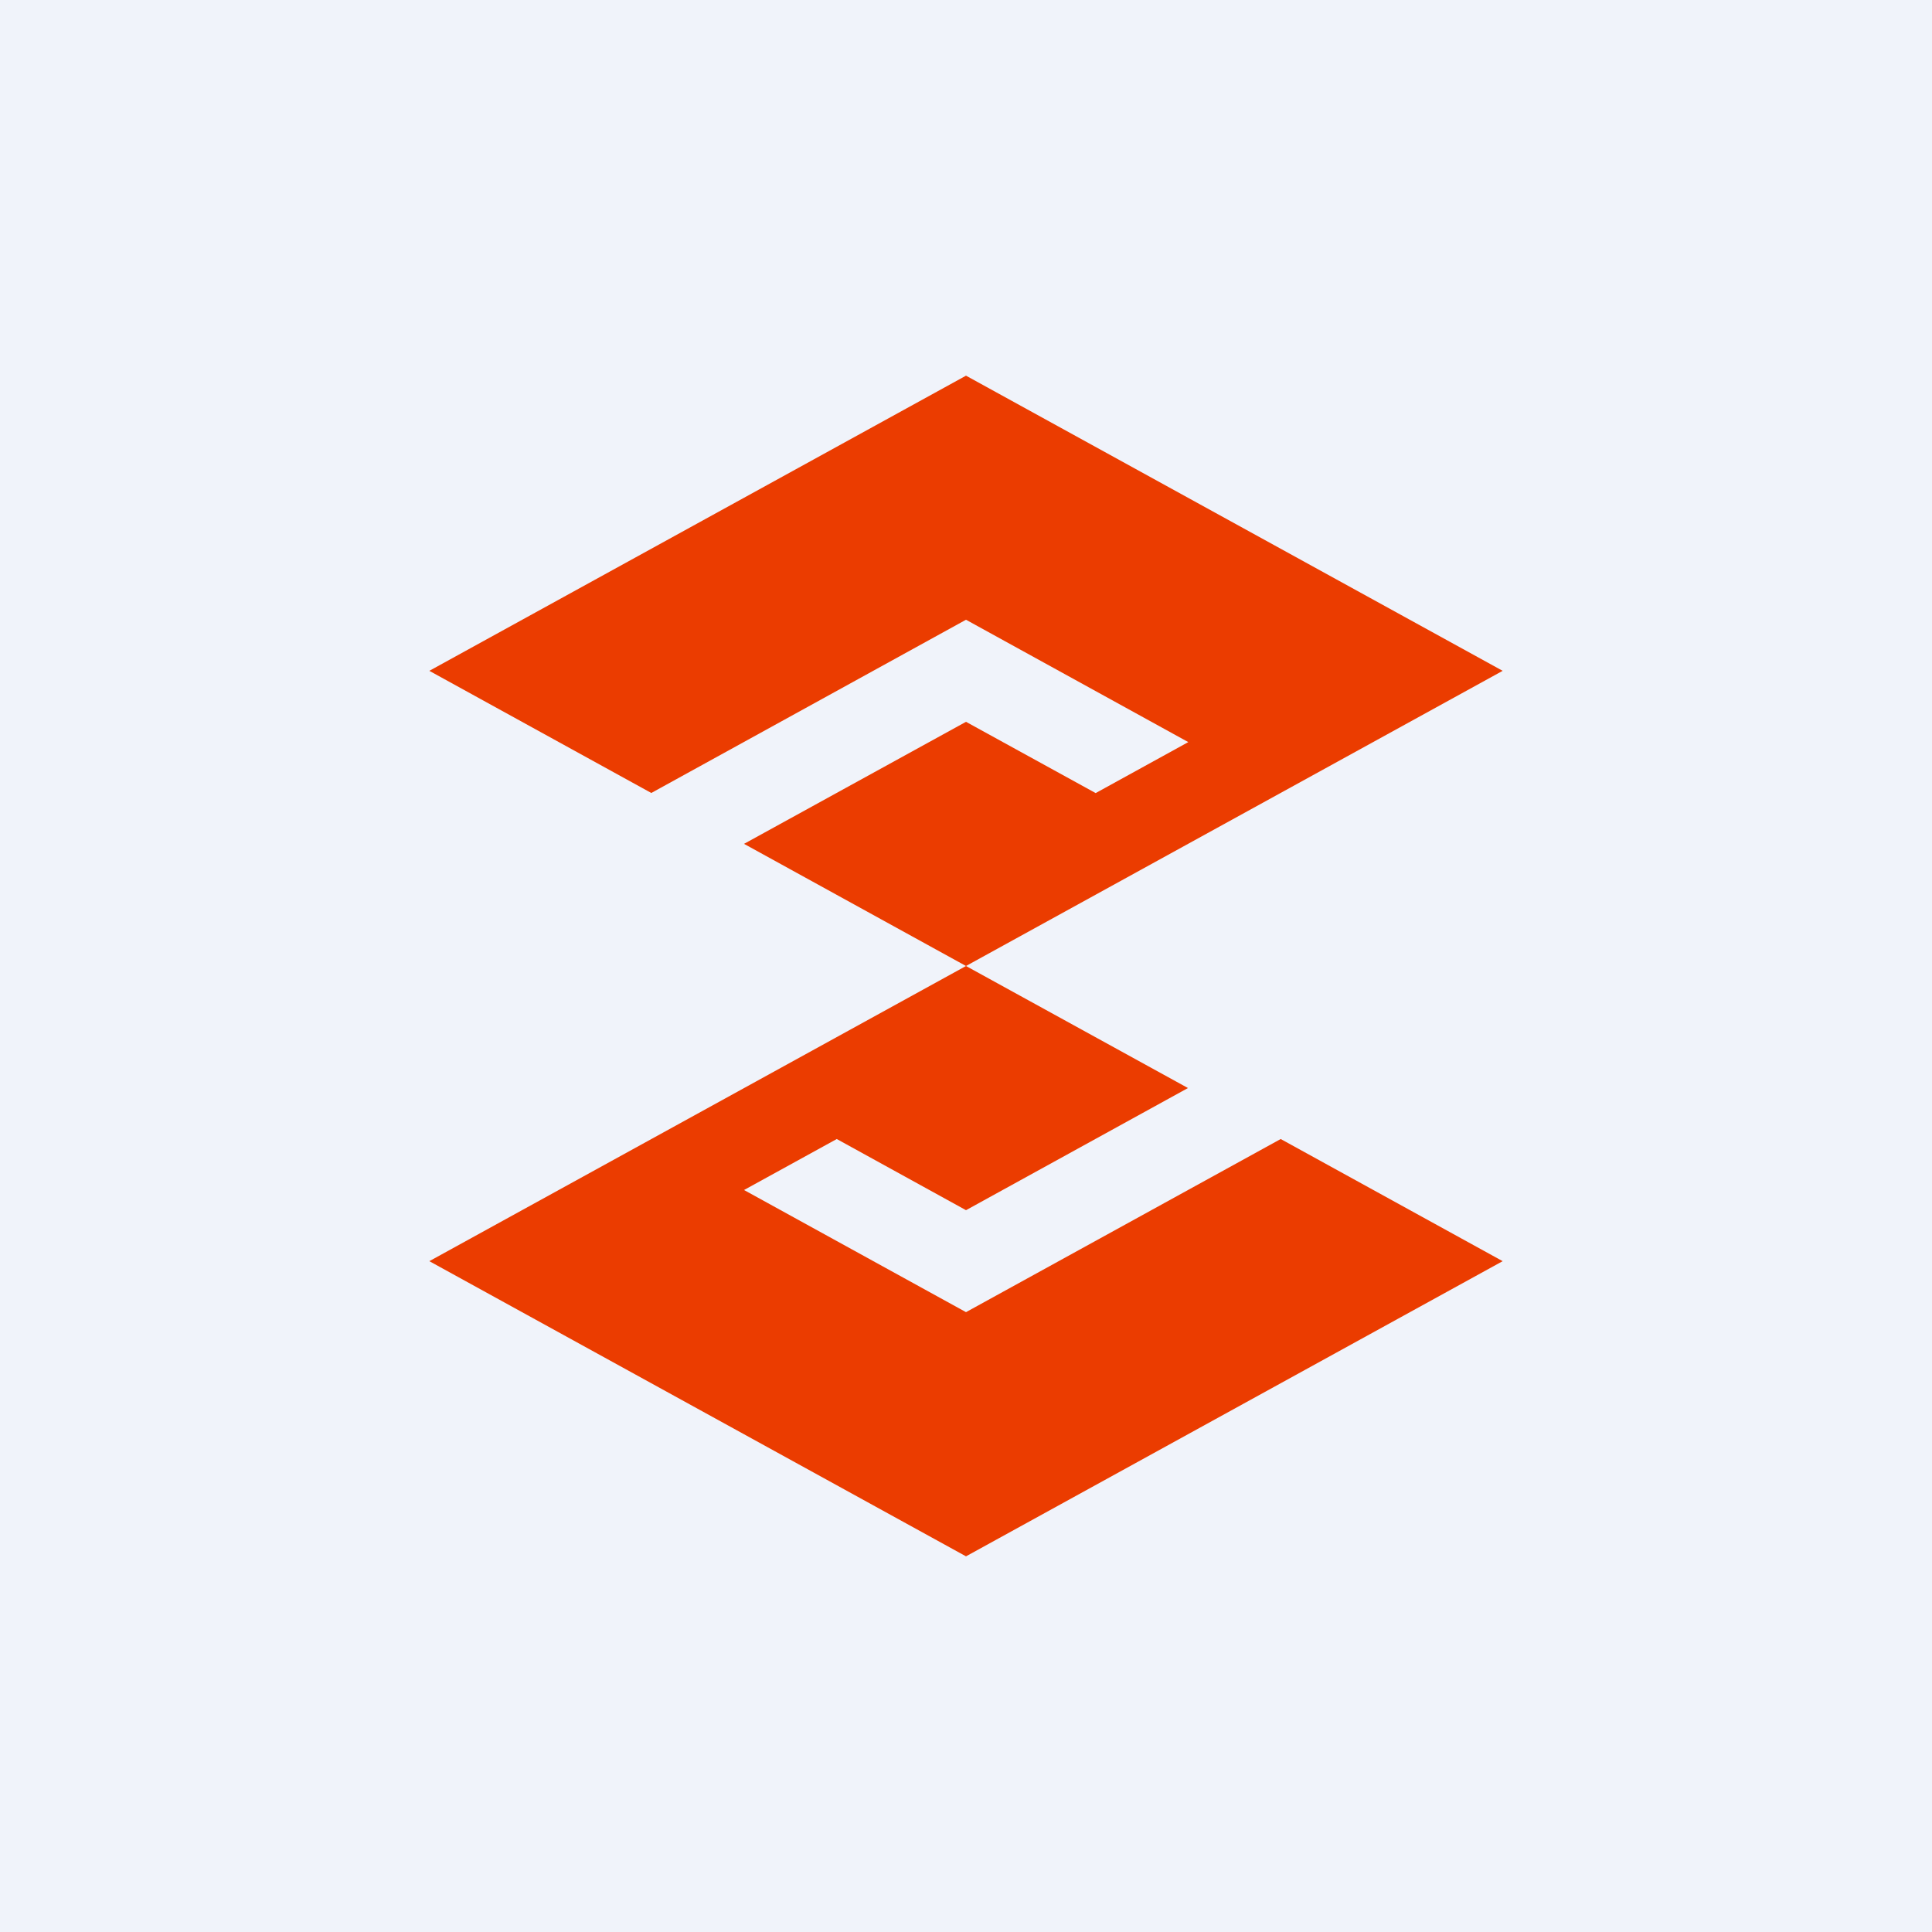
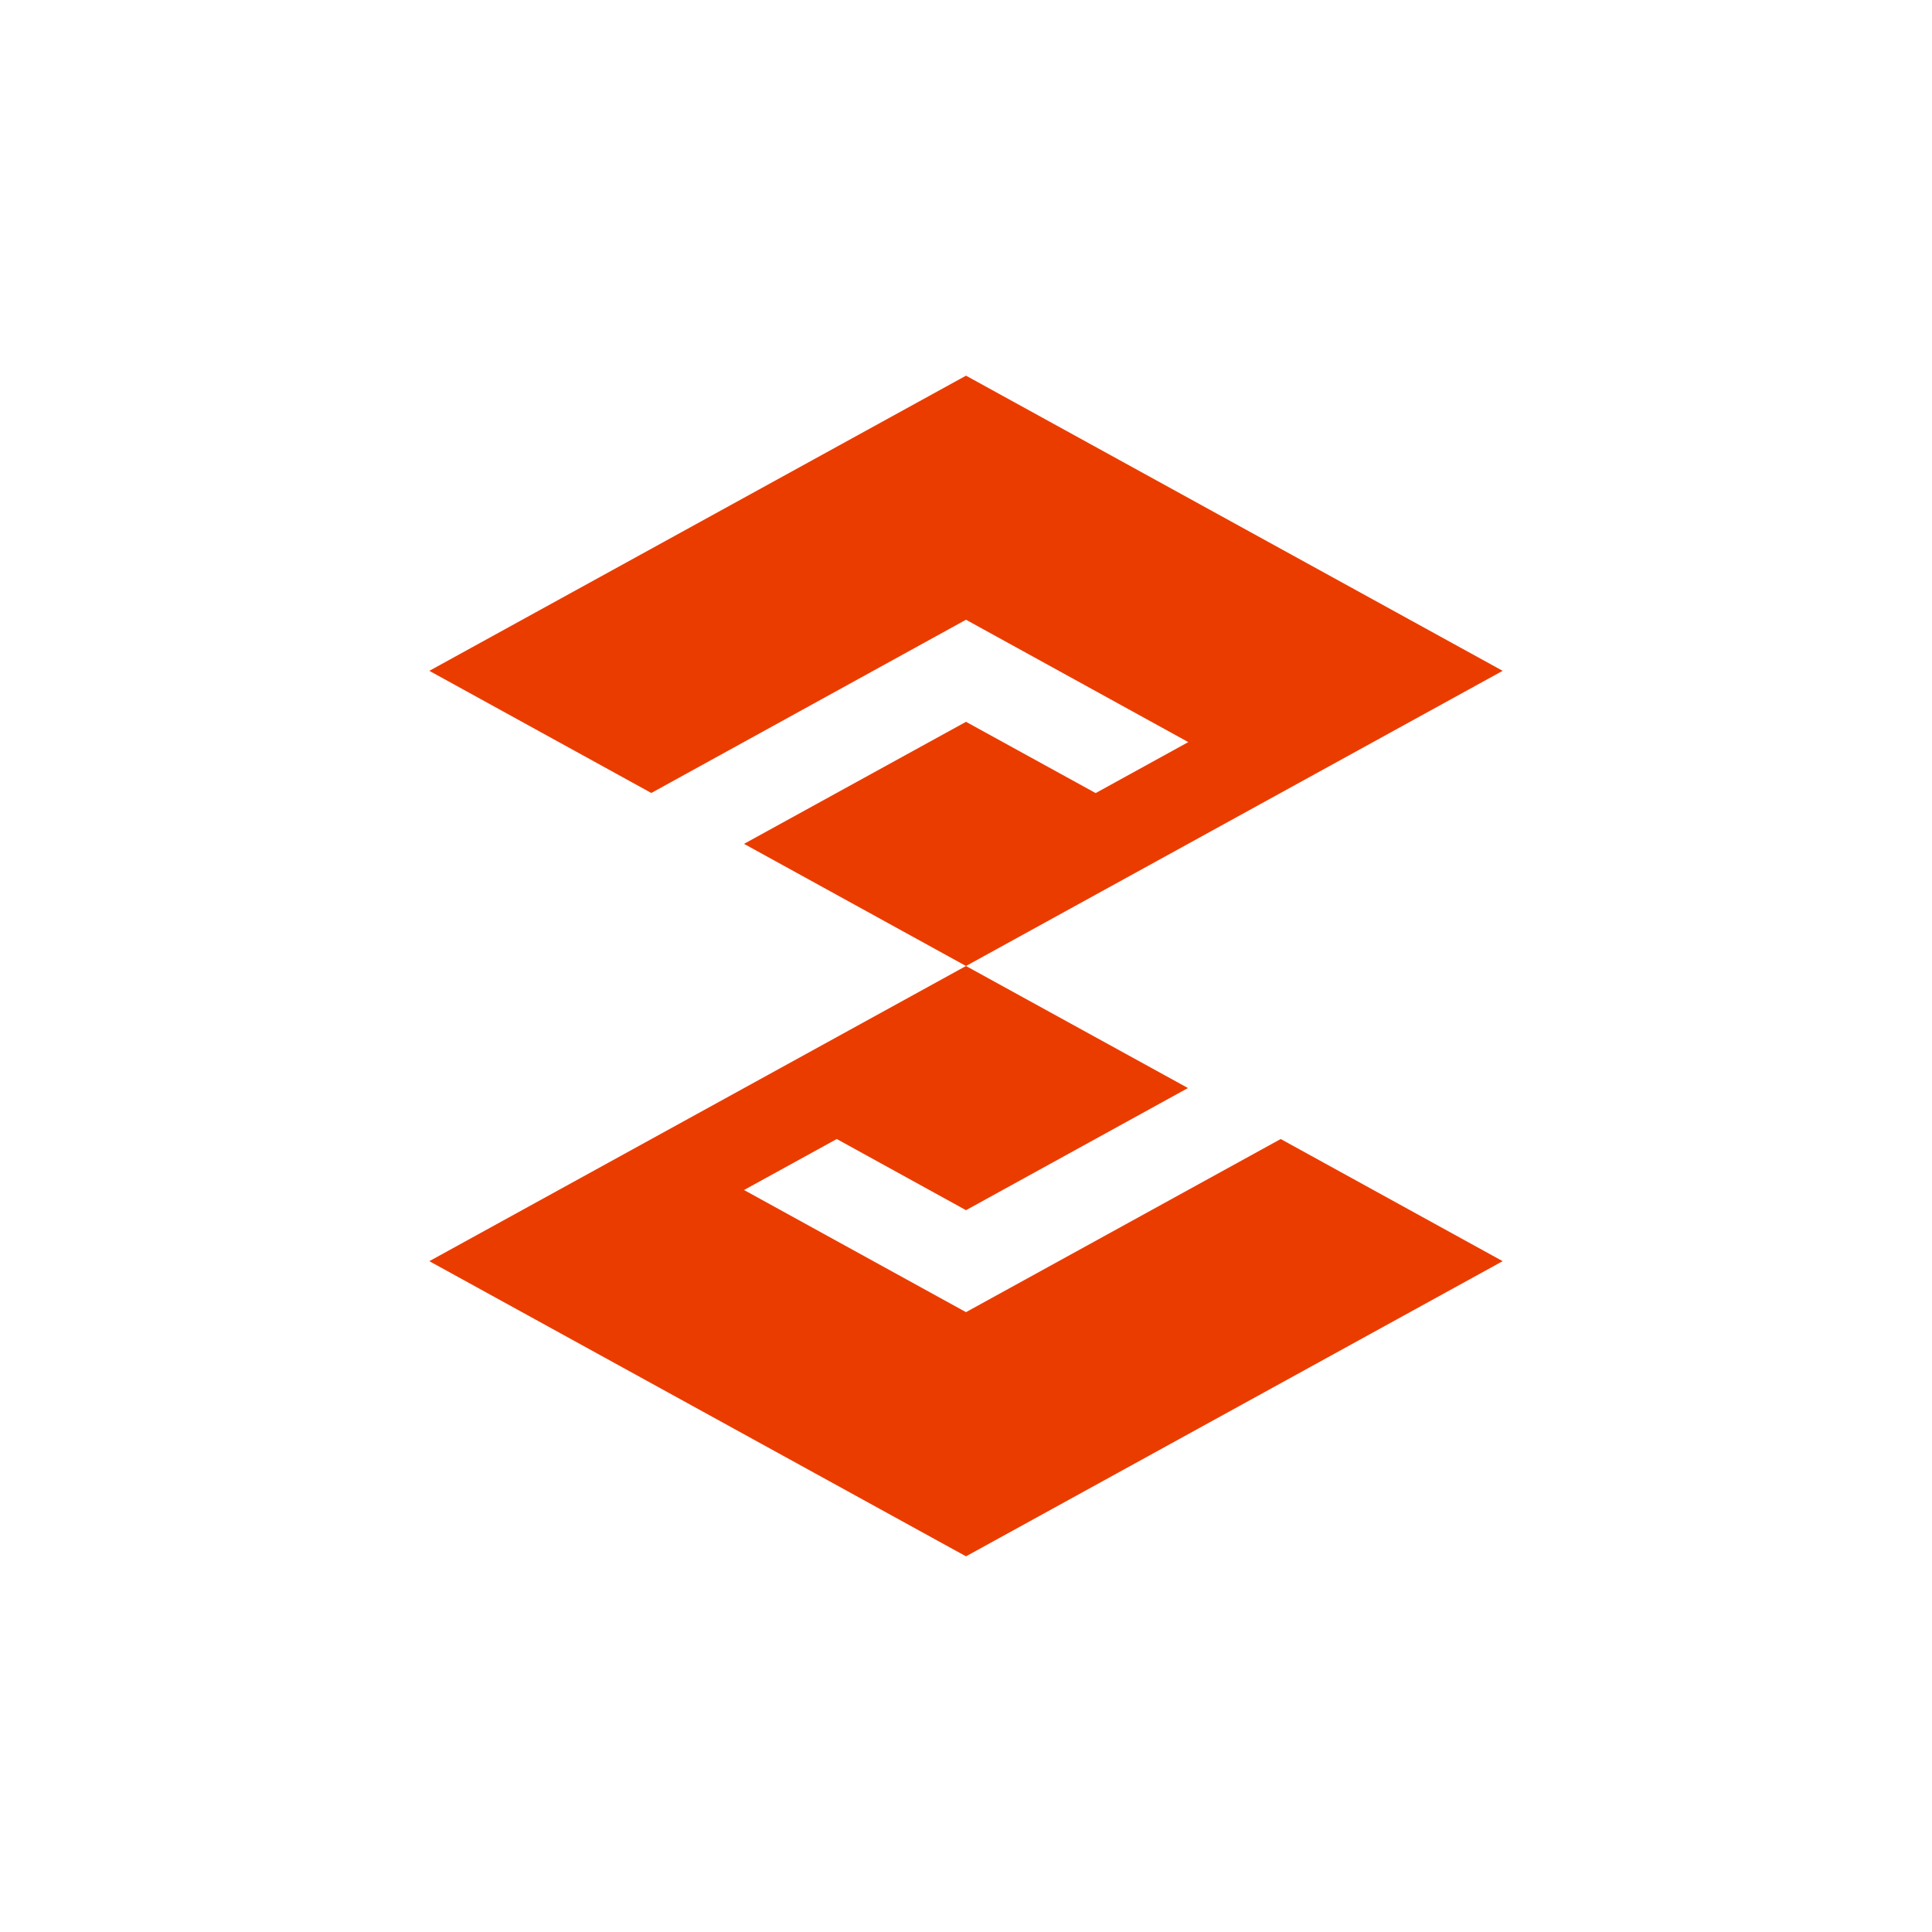
<svg xmlns="http://www.w3.org/2000/svg" width="18" height="18" fill="none">
-   <path fill="#F0F3FA" d="M0 0h18v18H0z" />
  <path fill-rule="evenodd" clip-rule="evenodd" d="M9 9l2.068 1.137L9 11.275l-1.204-.663-.864.475L9 12.225l2.932-1.613L14 11.75 9 14.5l-5-2.75L9 9zm0-5.5l5 2.75L9 9 6.932 7.862 9 6.725l1.208.664.863-.475L9 5.774 6.068 7.388 4 6.25 9 3.5z" fill="#EB3C00" />
</svg>